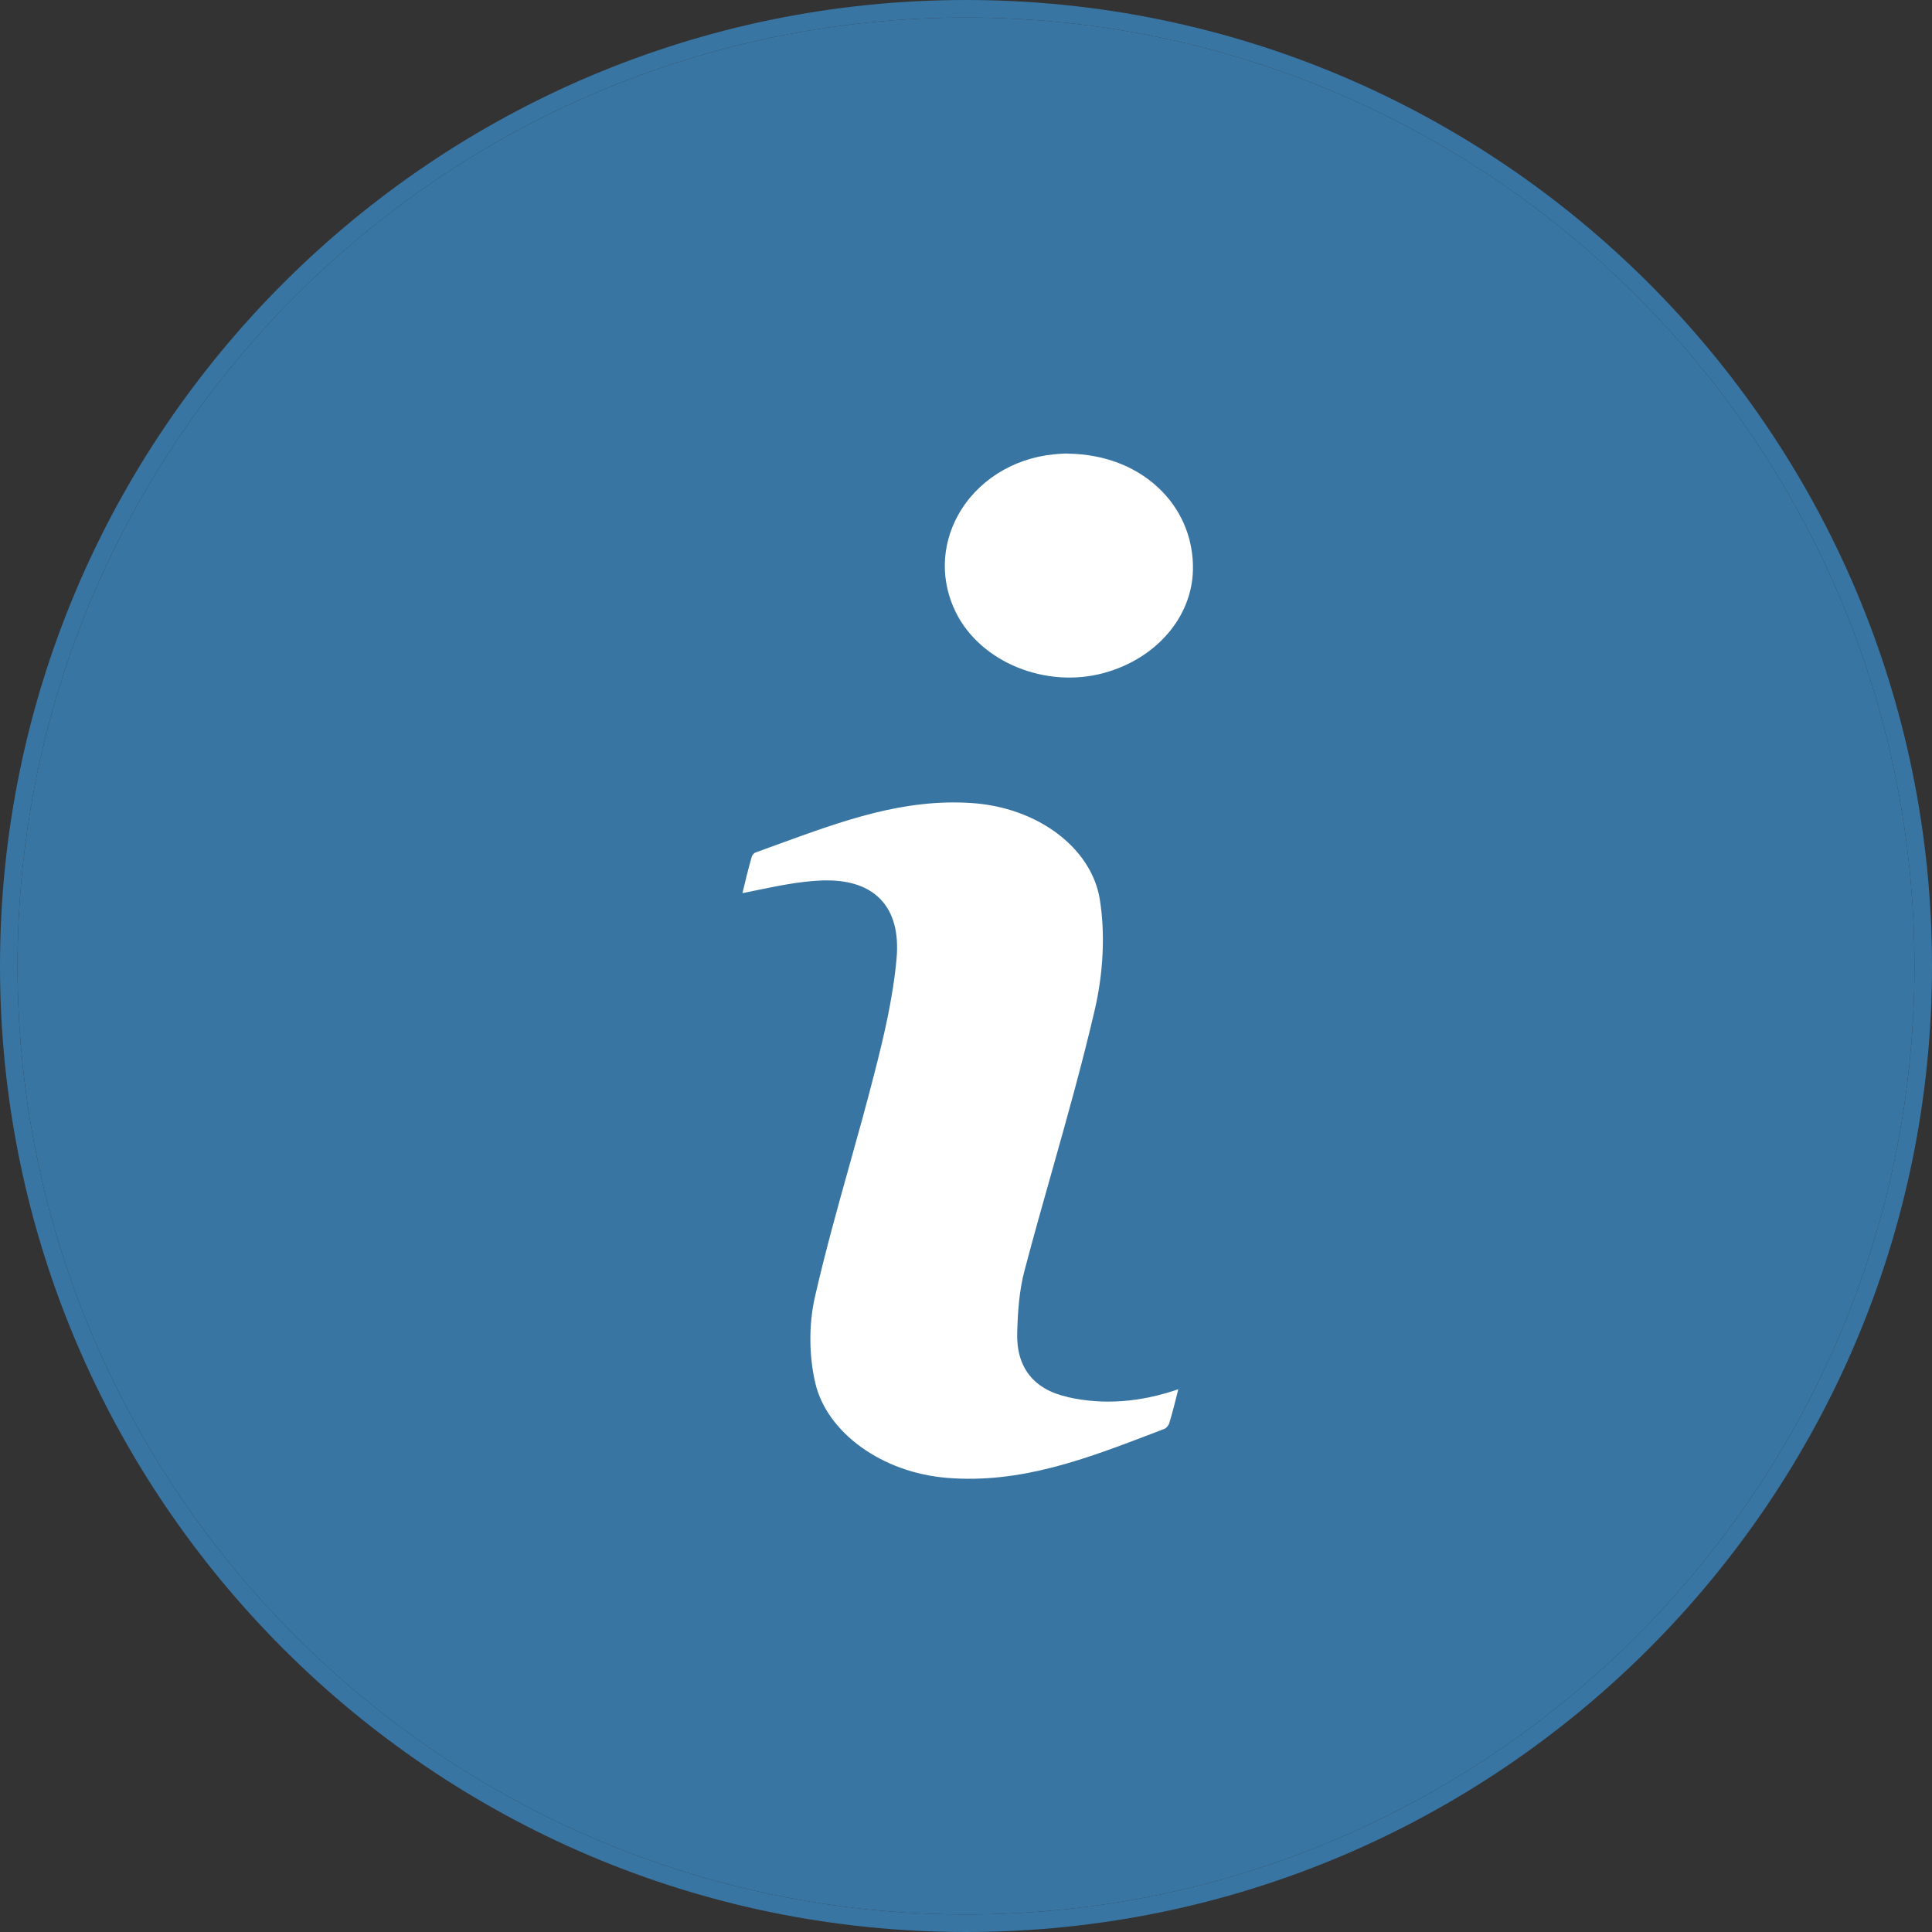
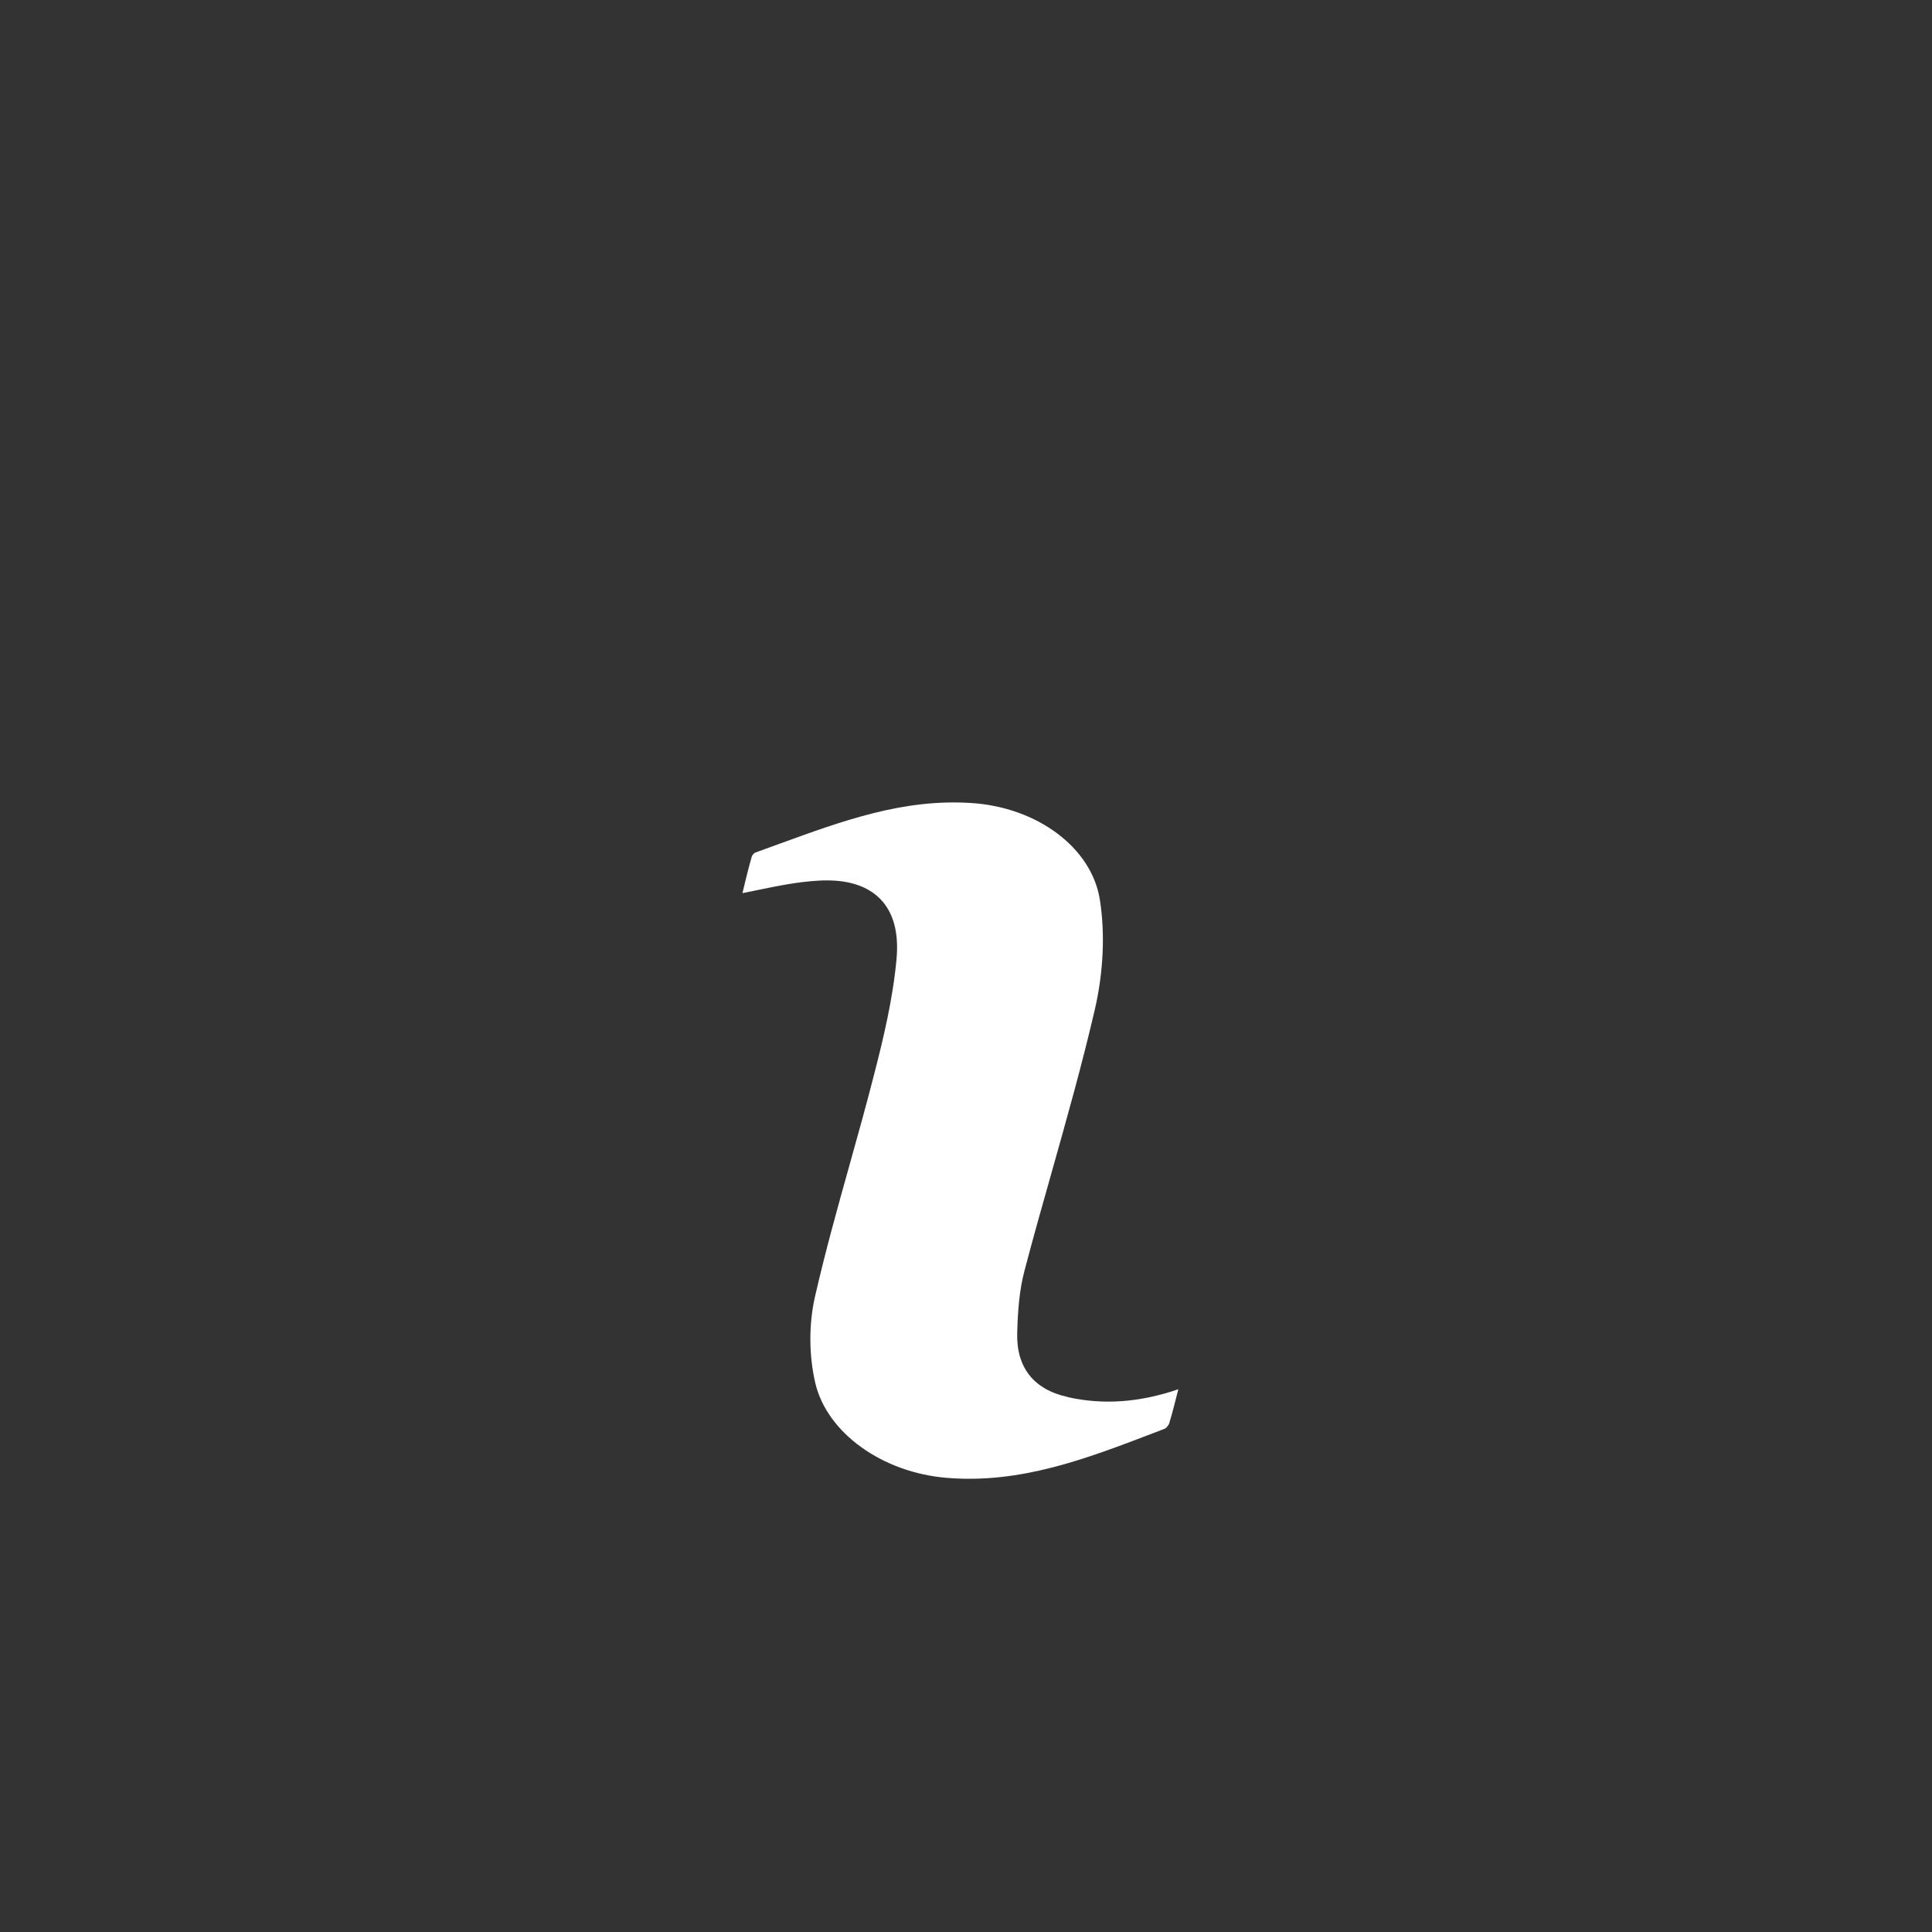
<svg xmlns="http://www.w3.org/2000/svg" id="Layer_1" data-name="Layer 1" viewBox="0 0 165.24 165.24">
  <rect x="0" y="0" width="165.24" height="165.24" fill="#333333" stroke="none" />
  <defs>
    <style>
      .cls-1 {
        fill: #fff;
      }

      .cls-2 {
        fill: #3875a2;
      }
    </style>
  </defs>
-   <path class="cls-2" d="m82.62,0C37.06,0,0,37.06,0,82.62s37.06,82.62,82.62,82.62,82.62-37.06,82.62-82.62S128.18,0,82.62,0Zm0,163.74C37.89,163.74,1.5,127.35,1.5,82.62S37.89,1.5,82.62,1.5s81.12,36.39,81.12,81.12-36.39,81.12-81.12,81.12Z" />
-   <path class="cls-2" d="m82.62,1.5C37.89,1.5,1.5,37.89,1.5,82.62s36.39,81.12,81.12,81.12,81.12-36.39,81.12-81.12S127.35,1.5,82.62,1.5Z" />
  <g>
-     <path class="cls-1" d="m91.34,38.79h-.25c-.27.02-.63.03-.99.07-3.52.36-6.57,2.31-8.17,5.22-1.44,2.63-1.5,5.67-.15,8.35,2.13,4.23,7.68,6.48,12.63,5.13,4.47-1.22,7.54-4.77,7.62-8.83.05-2.52-.88-4.89-2.62-6.68-1.99-2.06-4.85-3.21-8.06-3.25Z" />
    <path class="cls-1" d="m91.31,119.48c-2.91-.64-4.4-2.54-4.31-5.5.05-1.74.16-3.58.63-5.33.74-2.81,1.54-5.65,2.32-8.4,1.28-4.53,2.6-9.22,3.68-13.87.75-3.22.9-6.59.43-9.48-.72-4.4-5.34-7.86-10.99-8.22-5.8-.38-10.97,1.51-16.44,3.5-.69.25-1.37.5-2.06.75-.08.04-.25.23-.27.33-.3,1.04-.56,2.1-.8,3.13.41-.08.81-.16,1.22-.25,1.8-.37,3.5-.72,5.28-.82.25-.02.5-.02.74-.02,1.99,0,3.52.54,4.55,1.59,1.13,1.16,1.59,2.88,1.39,5.12-.31,3.42-1.14,6.86-1.9,9.81-.66,2.59-1.39,5.21-2.1,7.74-1.04,3.71-2.11,7.55-2.98,11.36-.53,2.33-.52,5.01.03,7.36.99,4.26,5.73,7.68,11.28,8.12,6.3.51,11.86-1.62,17.74-3.87l.88-.34c.1-.04.31-.27.37-.45.28-.92.51-1.85.78-2.92-3.31,1.13-6.39,1.35-9.44.68Z" />
  </g>
</svg>